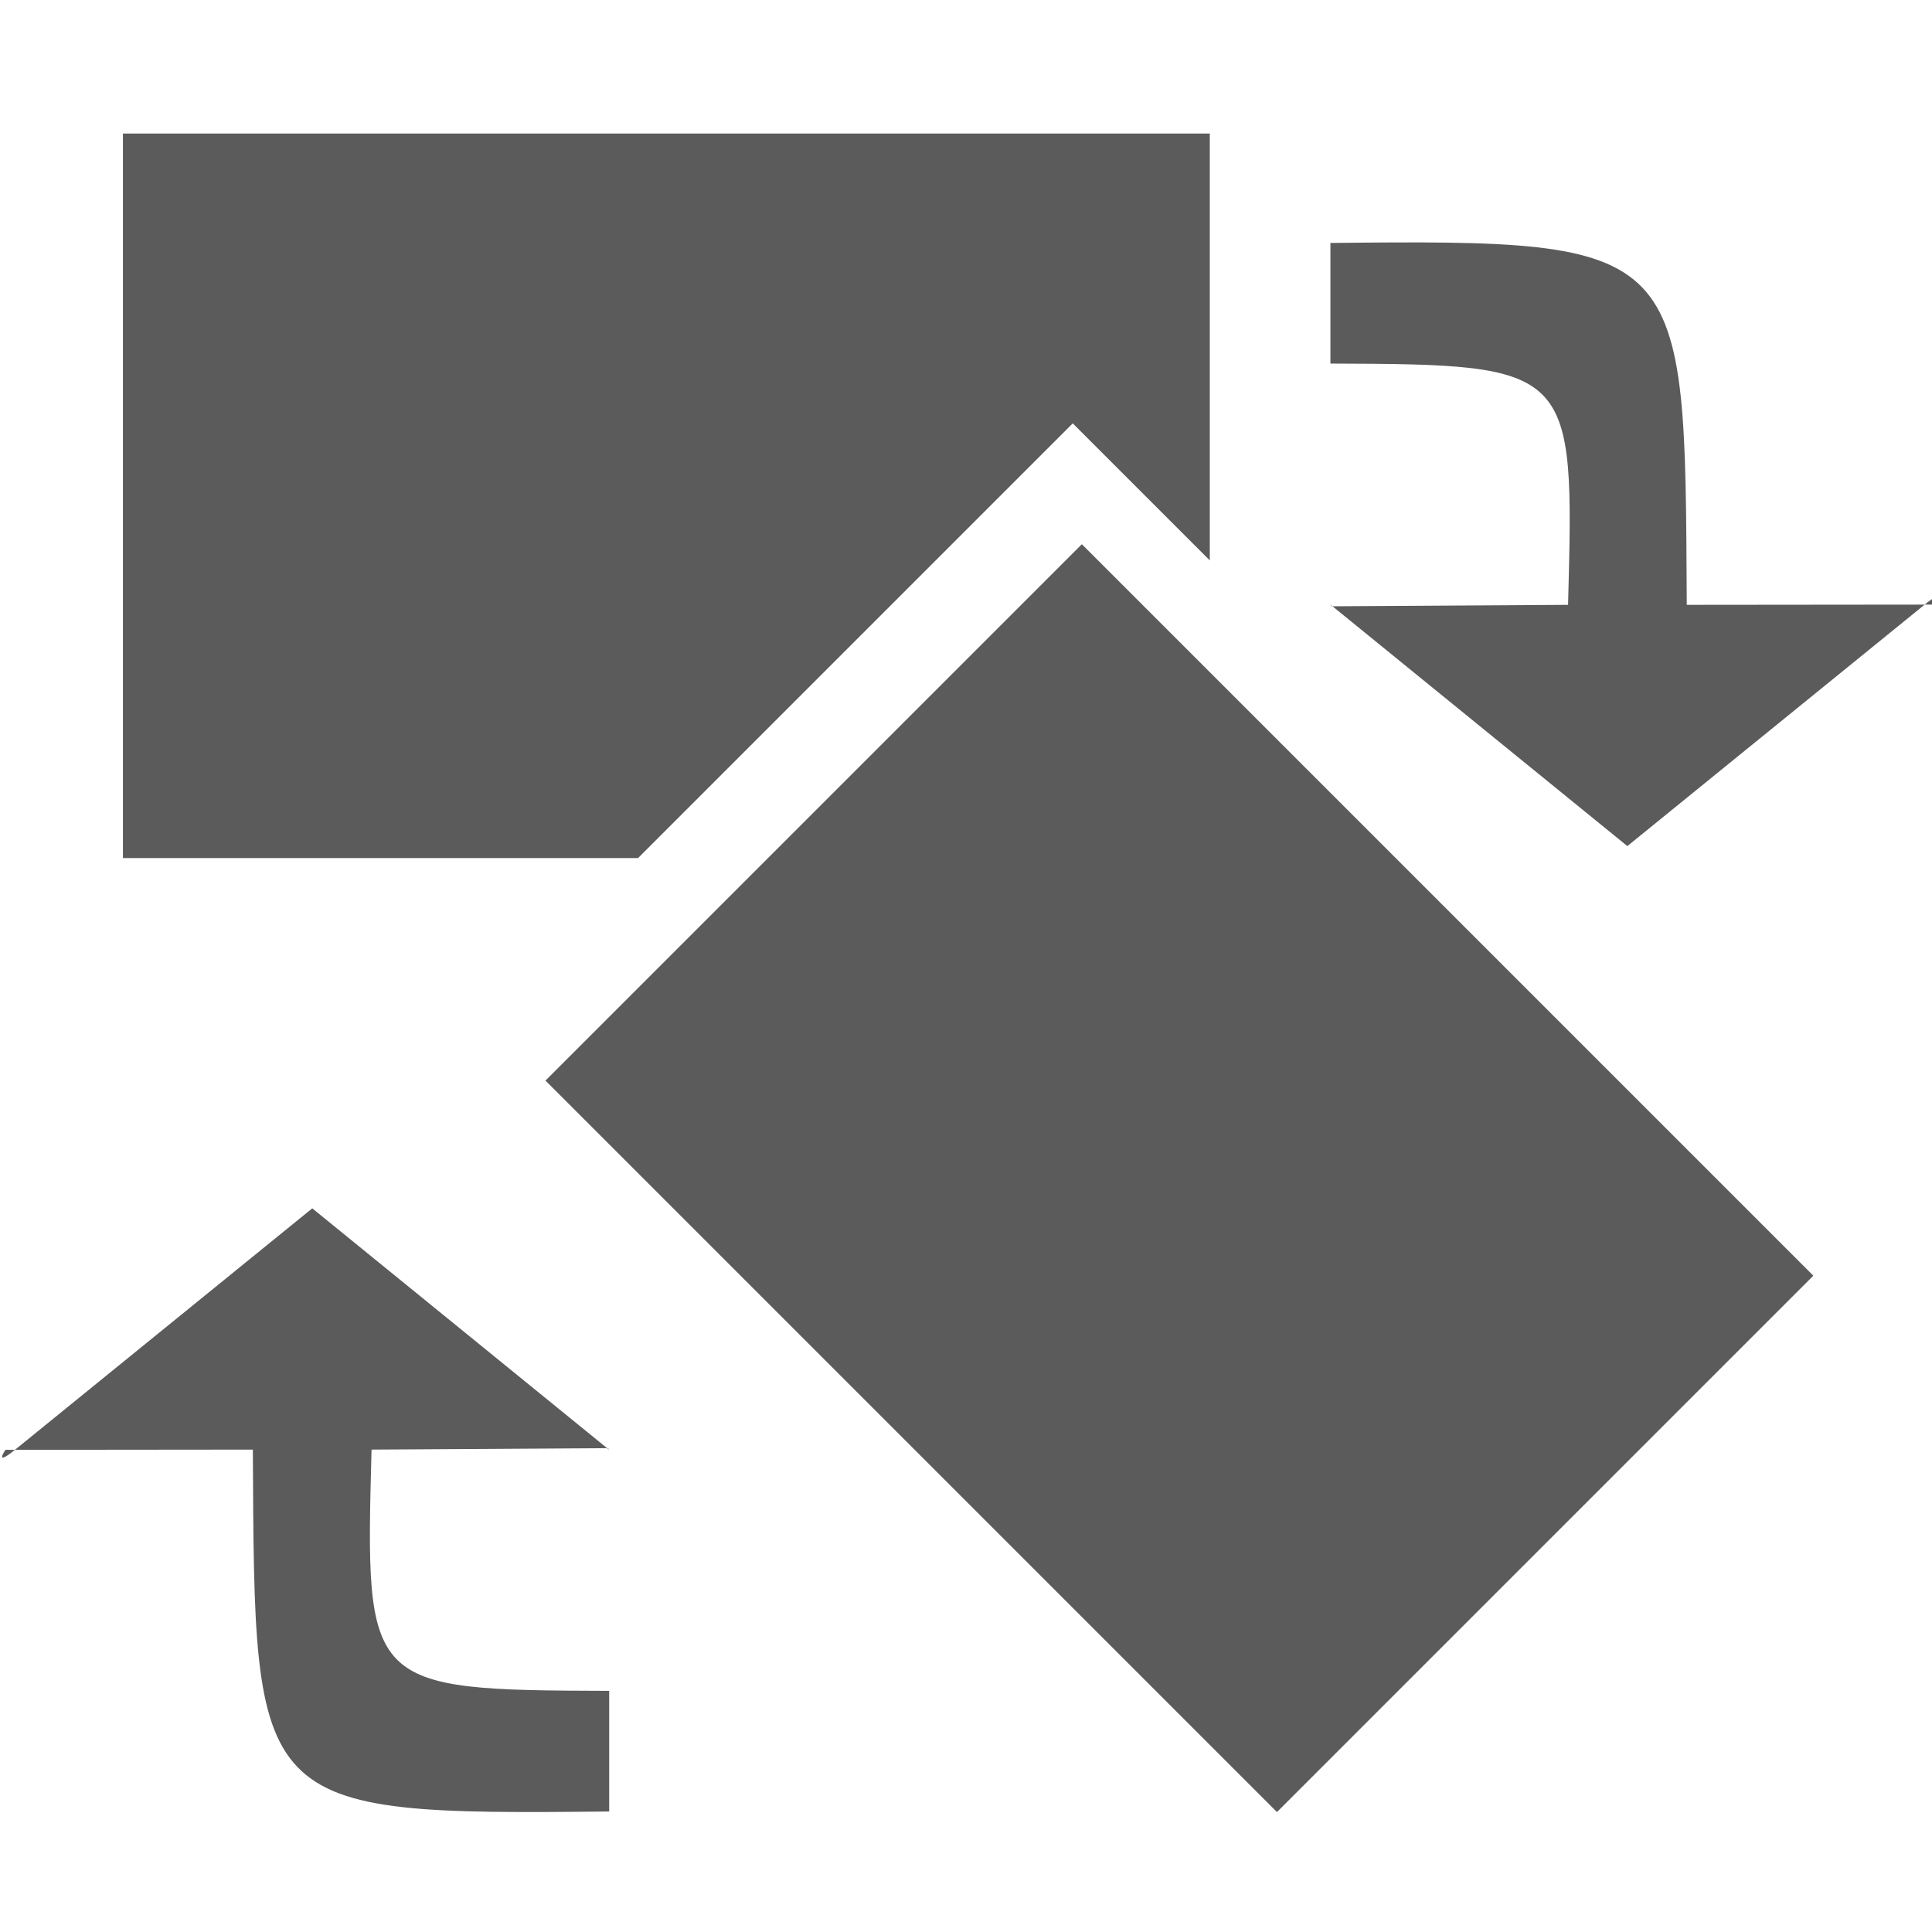
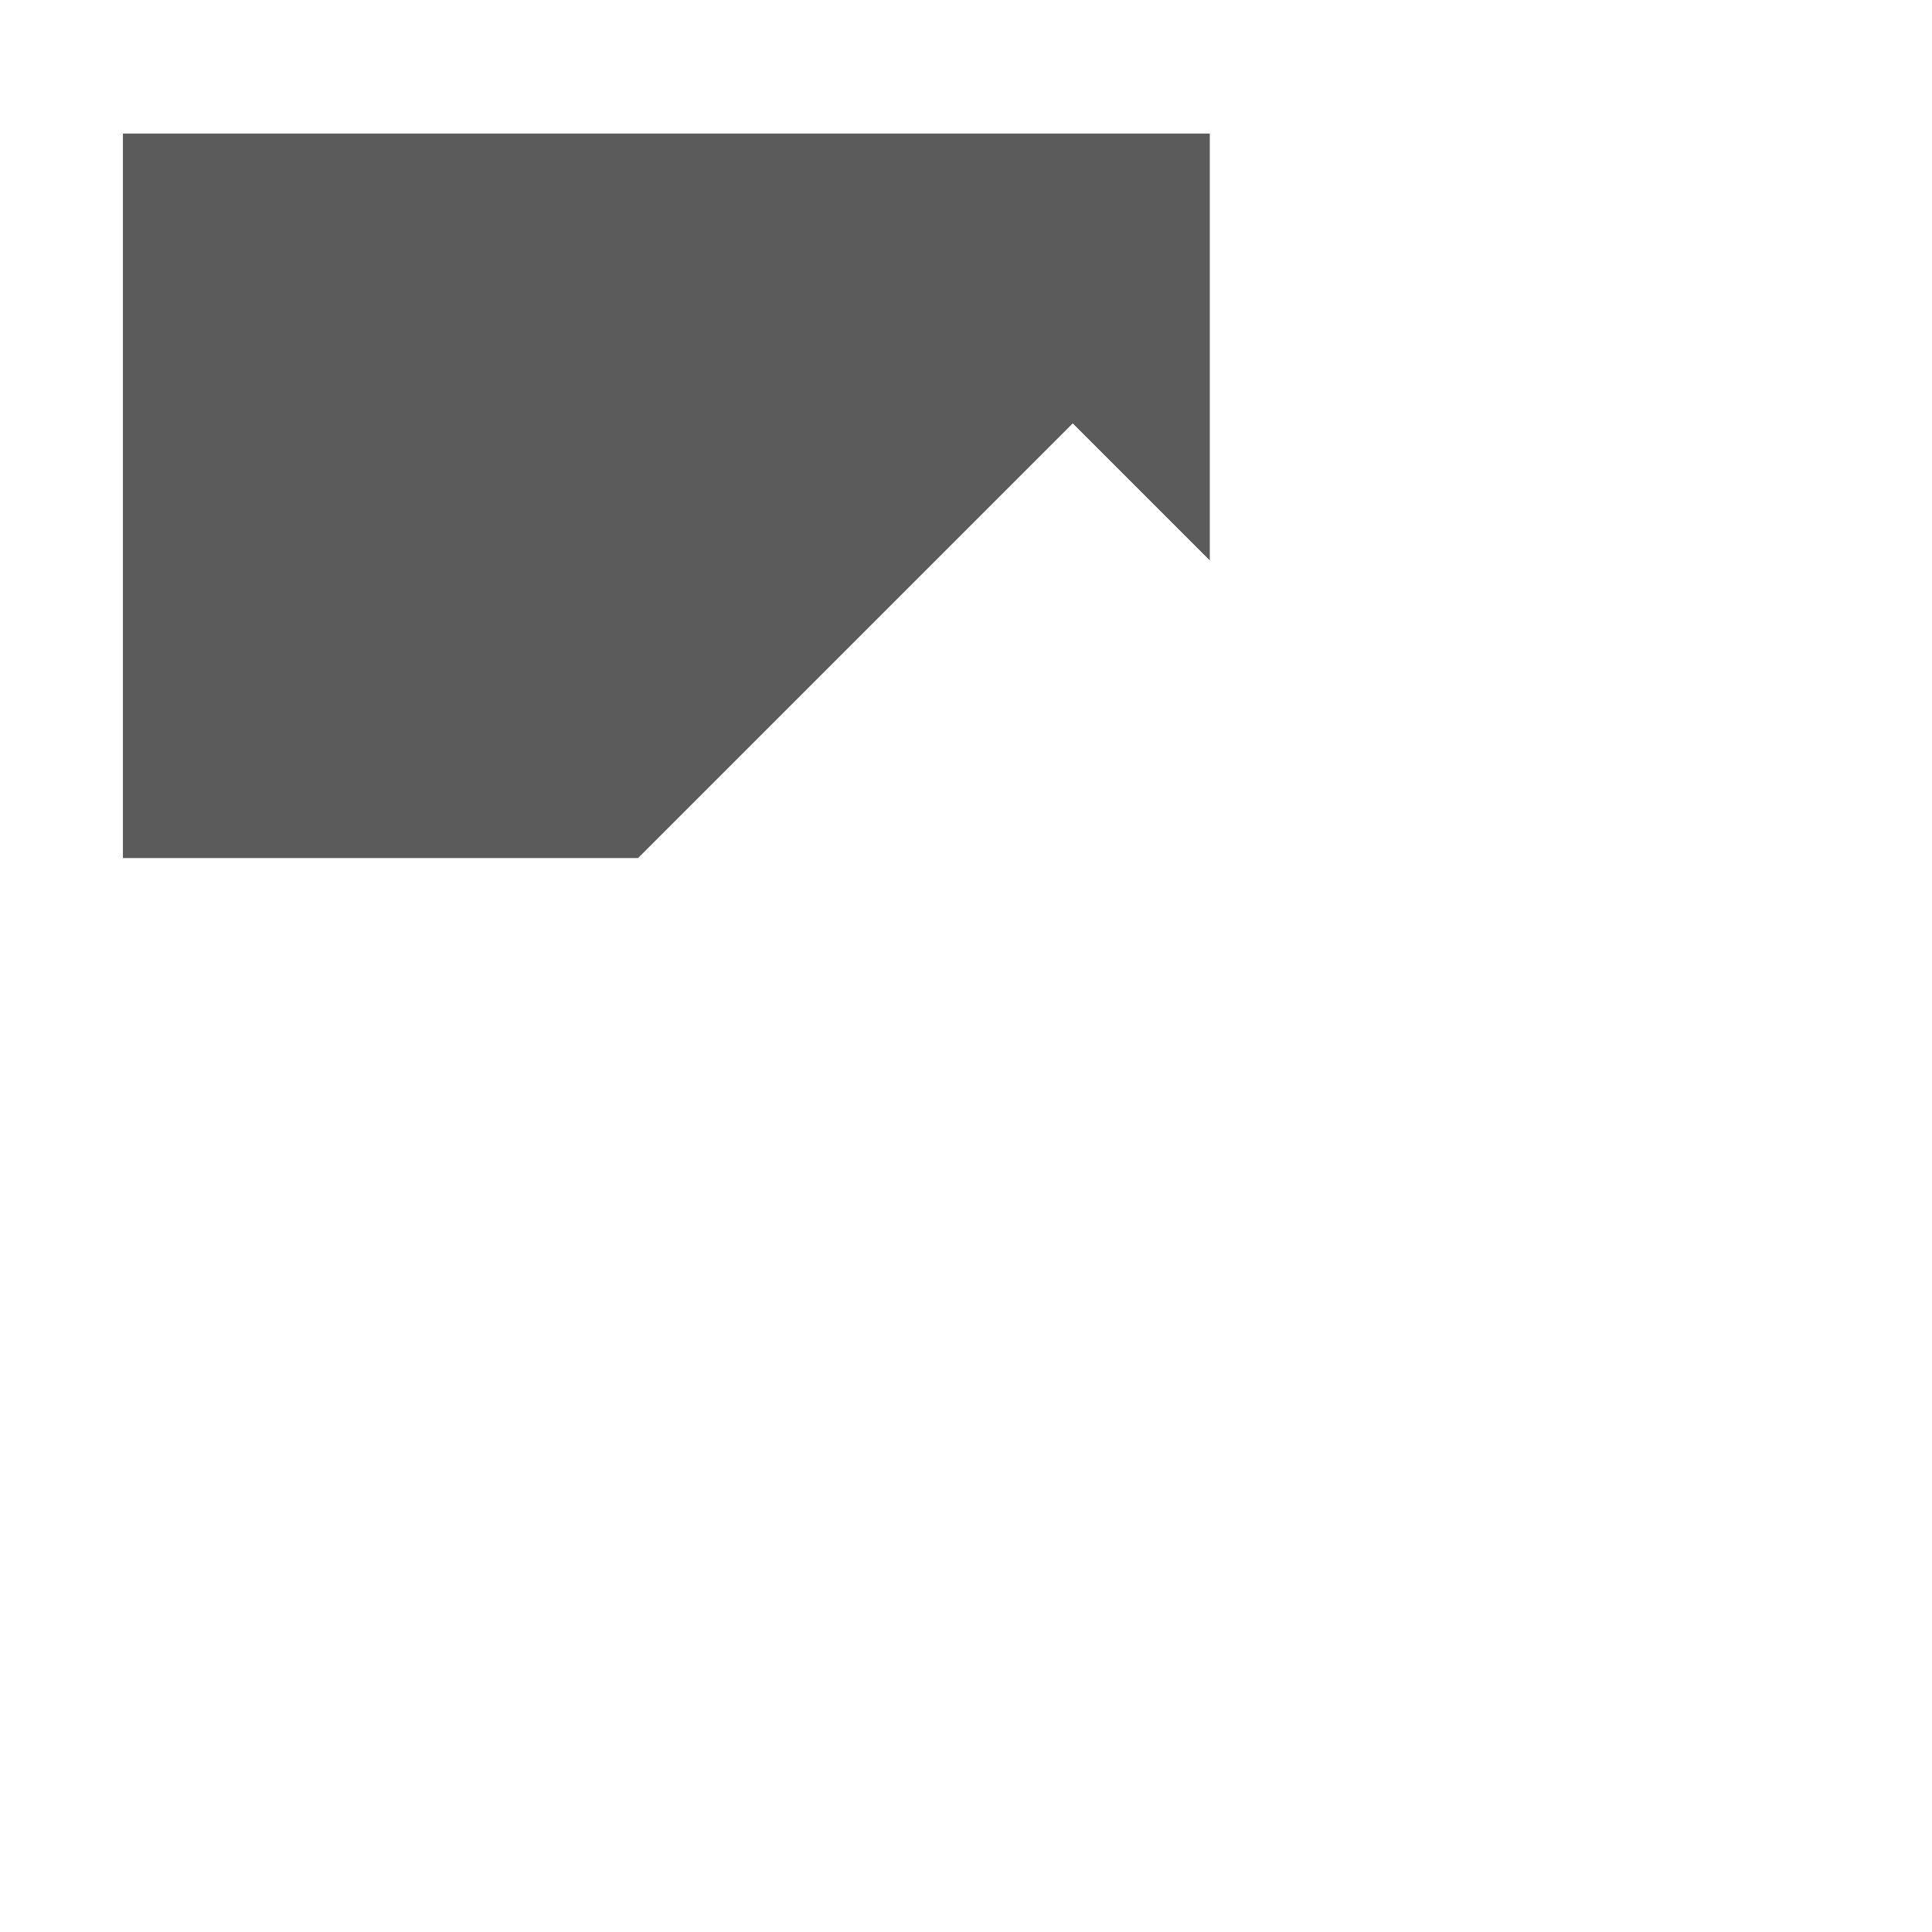
<svg xmlns="http://www.w3.org/2000/svg" xmlns:ns1="http://sodipodi.sourceforge.net/DTD/sodipodi-0.dtd" xmlns:ns2="http://www.inkscape.org/namespaces/inkscape" width="16" height="16" id="svg11300" ns1:version="0.32" ns2:version="1.3.2 (091e20e, 2023-11-25)" ns1:docname="gimp-tool-rotate_01.svg" version="1.0" viewBox="0 0 16 16" xml:space="preserve">
  <ns1:namedview ns2:cy="9.2514629" ns2:cx="-14.852689" ns2:zoom="15.889379" ns2:window-height="837" ns2:window-width="1672" ns2:pageshadow="2" ns2:pageopacity="0.0" borderopacity="0.173" bordercolor="#666" pagecolor="#ffffff" id="base" ns2:showpageshadow="false" showborder="true" ns2:window-x="1941" ns2:window-y="34" ns2:current-layer="layer1" width="16px" height="16px" showgrid="true" ns2:window-maximized="0" showguides="true" ns2:document-units="px" ns2:snap-global="false" ns2:pagecheckerboard="0" ns2:deskcolor="#d1d1d1">
    <ns2:grid type="xygrid" id="grid4024" originx="0" originy="0" spacingy="1" spacingx="1" units="px" visible="true" />
  </ns1:namedview>
  <defs id="defs3">
    <filter style="color-interpolation-filters:sRGB;" ns2:label="Lighting" id="filter1" x="0" y="0" width="1" height="1">
      <feComponentTransfer in="blur" result="component" id="feComponentTransfer1">
        <feFuncR type="gamma" amplitude="1" exponent="3.5" offset="0" id="feFuncR1" />
        <feFuncG type="gamma" amplitude="1" exponent="3.5" offset="0" id="feFuncG1" />
        <feFuncB type="gamma" amplitude="1" exponent="3.5" offset="0" id="feFuncB1" />
      </feComponentTransfer>
    </filter>
  </defs>
  <ns1:namedview stroke="#ef2929" fill="#eeeeec" pagecolor="#ffffff" bordercolor="#666666" borderopacity="0.255" ns2:pageopacity="0.0" ns2:pageshadow="2" ns2:zoom="1" ns2:cx="-14.198652" ns2:cy="-5.1663457" ns2:current-layer="layer1" showgrid="false" ns2:grid-bbox="true" ns2:document-units="px" ns2:showpageshadow="false" ns2:window-width="872" ns2:window-height="659" ns2:window-x="403" ns2:window-y="296" width="32px" height="32px" id="namedview73" />
  <g id="layer1" ns2:label="Layer 1" ns2:groupmode="layer">
    <g id="g4257-4" transform="translate(-23.286,-2.714)">
      <g id="g4271-3">
-         <path ns2:connector-curvature="0" style="display:inline;overflow:visible;visibility:visible;opacity:1;fill:#5b5b5b;fill-opacity:1;fill-rule:evenodd;stroke:none;stroke-width:0.878;stroke-linecap:square;stroke-linejoin:round;stroke-miterlimit:0;stroke-dasharray:none;stroke-dashoffset:0;stroke-opacity:1;marker:none;marker-start:none;marker-mid:none;marker-end:none;enable-background:accumulate" d="m 24.304,3.82 v 6 h 4.266 l 3.6,-3.6 1.135,1.135 V 3.82 Z" id="rect8481-8" />
-         <path ns2:connector-curvature="0" id="path8487-9-4" d="m 37.255,7.723 c -0.015,-2.982 0.015,-3.028 -2.951,-2.997 v 0.999 c 2.019,0.006 2.021,0.029 1.968,1.998 l -1.958,0.012 -0.01,-0.014 2.459,2 2.46,-1.998 c 0.182,-0.148 0.081,-0.002 0.081,-0.002 z" style="fill:#5b5b5b;fill-opacity:1;fill-rule:evenodd;stroke:none;stroke-width:0.787px;stroke-linecap:butt;stroke-linejoin:miter;stroke-opacity:1" ns1:nodetypes="cccccccscc" />
-         <rect y="-17.695" x="27.907" height="6.282" width="8.567" id="rect8467-2-0" style="display:inline;overflow:visible;visibility:visible;opacity:1;fill:#5b5b5b;fill-opacity:1;fill-rule:evenodd;stroke:none;stroke-width:0.808;stroke-linecap:square;stroke-linejoin:round;stroke-miterlimit:0;stroke-dasharray:none;stroke-dashoffset:0;stroke-opacity:1;marker:none;marker-start:none;marker-mid:none;marker-end:none;enable-background:accumulate" transform="rotate(45)" />
+         <path ns2:connector-curvature="0" style="display:inline;overflow:visible;visibility:visible;opacity:1;fill:#5b5b5b;fill-opacity:1;fill-rule:evenodd;stroke:none;stroke-width:0.878;stroke-linecap:square;stroke-linejoin:round;stroke-miterlimit:0;stroke-dasharray:none;stroke-dashoffset:0;stroke-opacity:1;marker:none;marker-start:none;marker-mid:none;marker-end:none;enable-background:accumulate" d="m 24.304,3.82 v 6 h 4.266 l 3.6,-3.6 1.135,1.135 V 3.82 " id="rect8481-8" />
      </g>
-       <path ns2:connector-curvature="0" id="path8487-9-9-0" d="m 25.38,14.719 c 0.015,2.982 -0.015,3.028 2.951,2.997 V 16.717 c -2.019,-0.006 -2.021,-0.029 -1.968,-1.998 l 1.958,-0.012 0.01,0.014 -2.459,-2 -2.46,1.998 c -0.182,0.148 -0.081,0.002 -0.081,0.002 z" style="fill:#5b5b5b;fill-opacity:1;fill-rule:evenodd;stroke:none;stroke-width:0.787px;stroke-linecap:butt;stroke-linejoin:miter;stroke-opacity:1" ns1:nodetypes="cccccccscc" />
    </g>
  </g>
</svg>